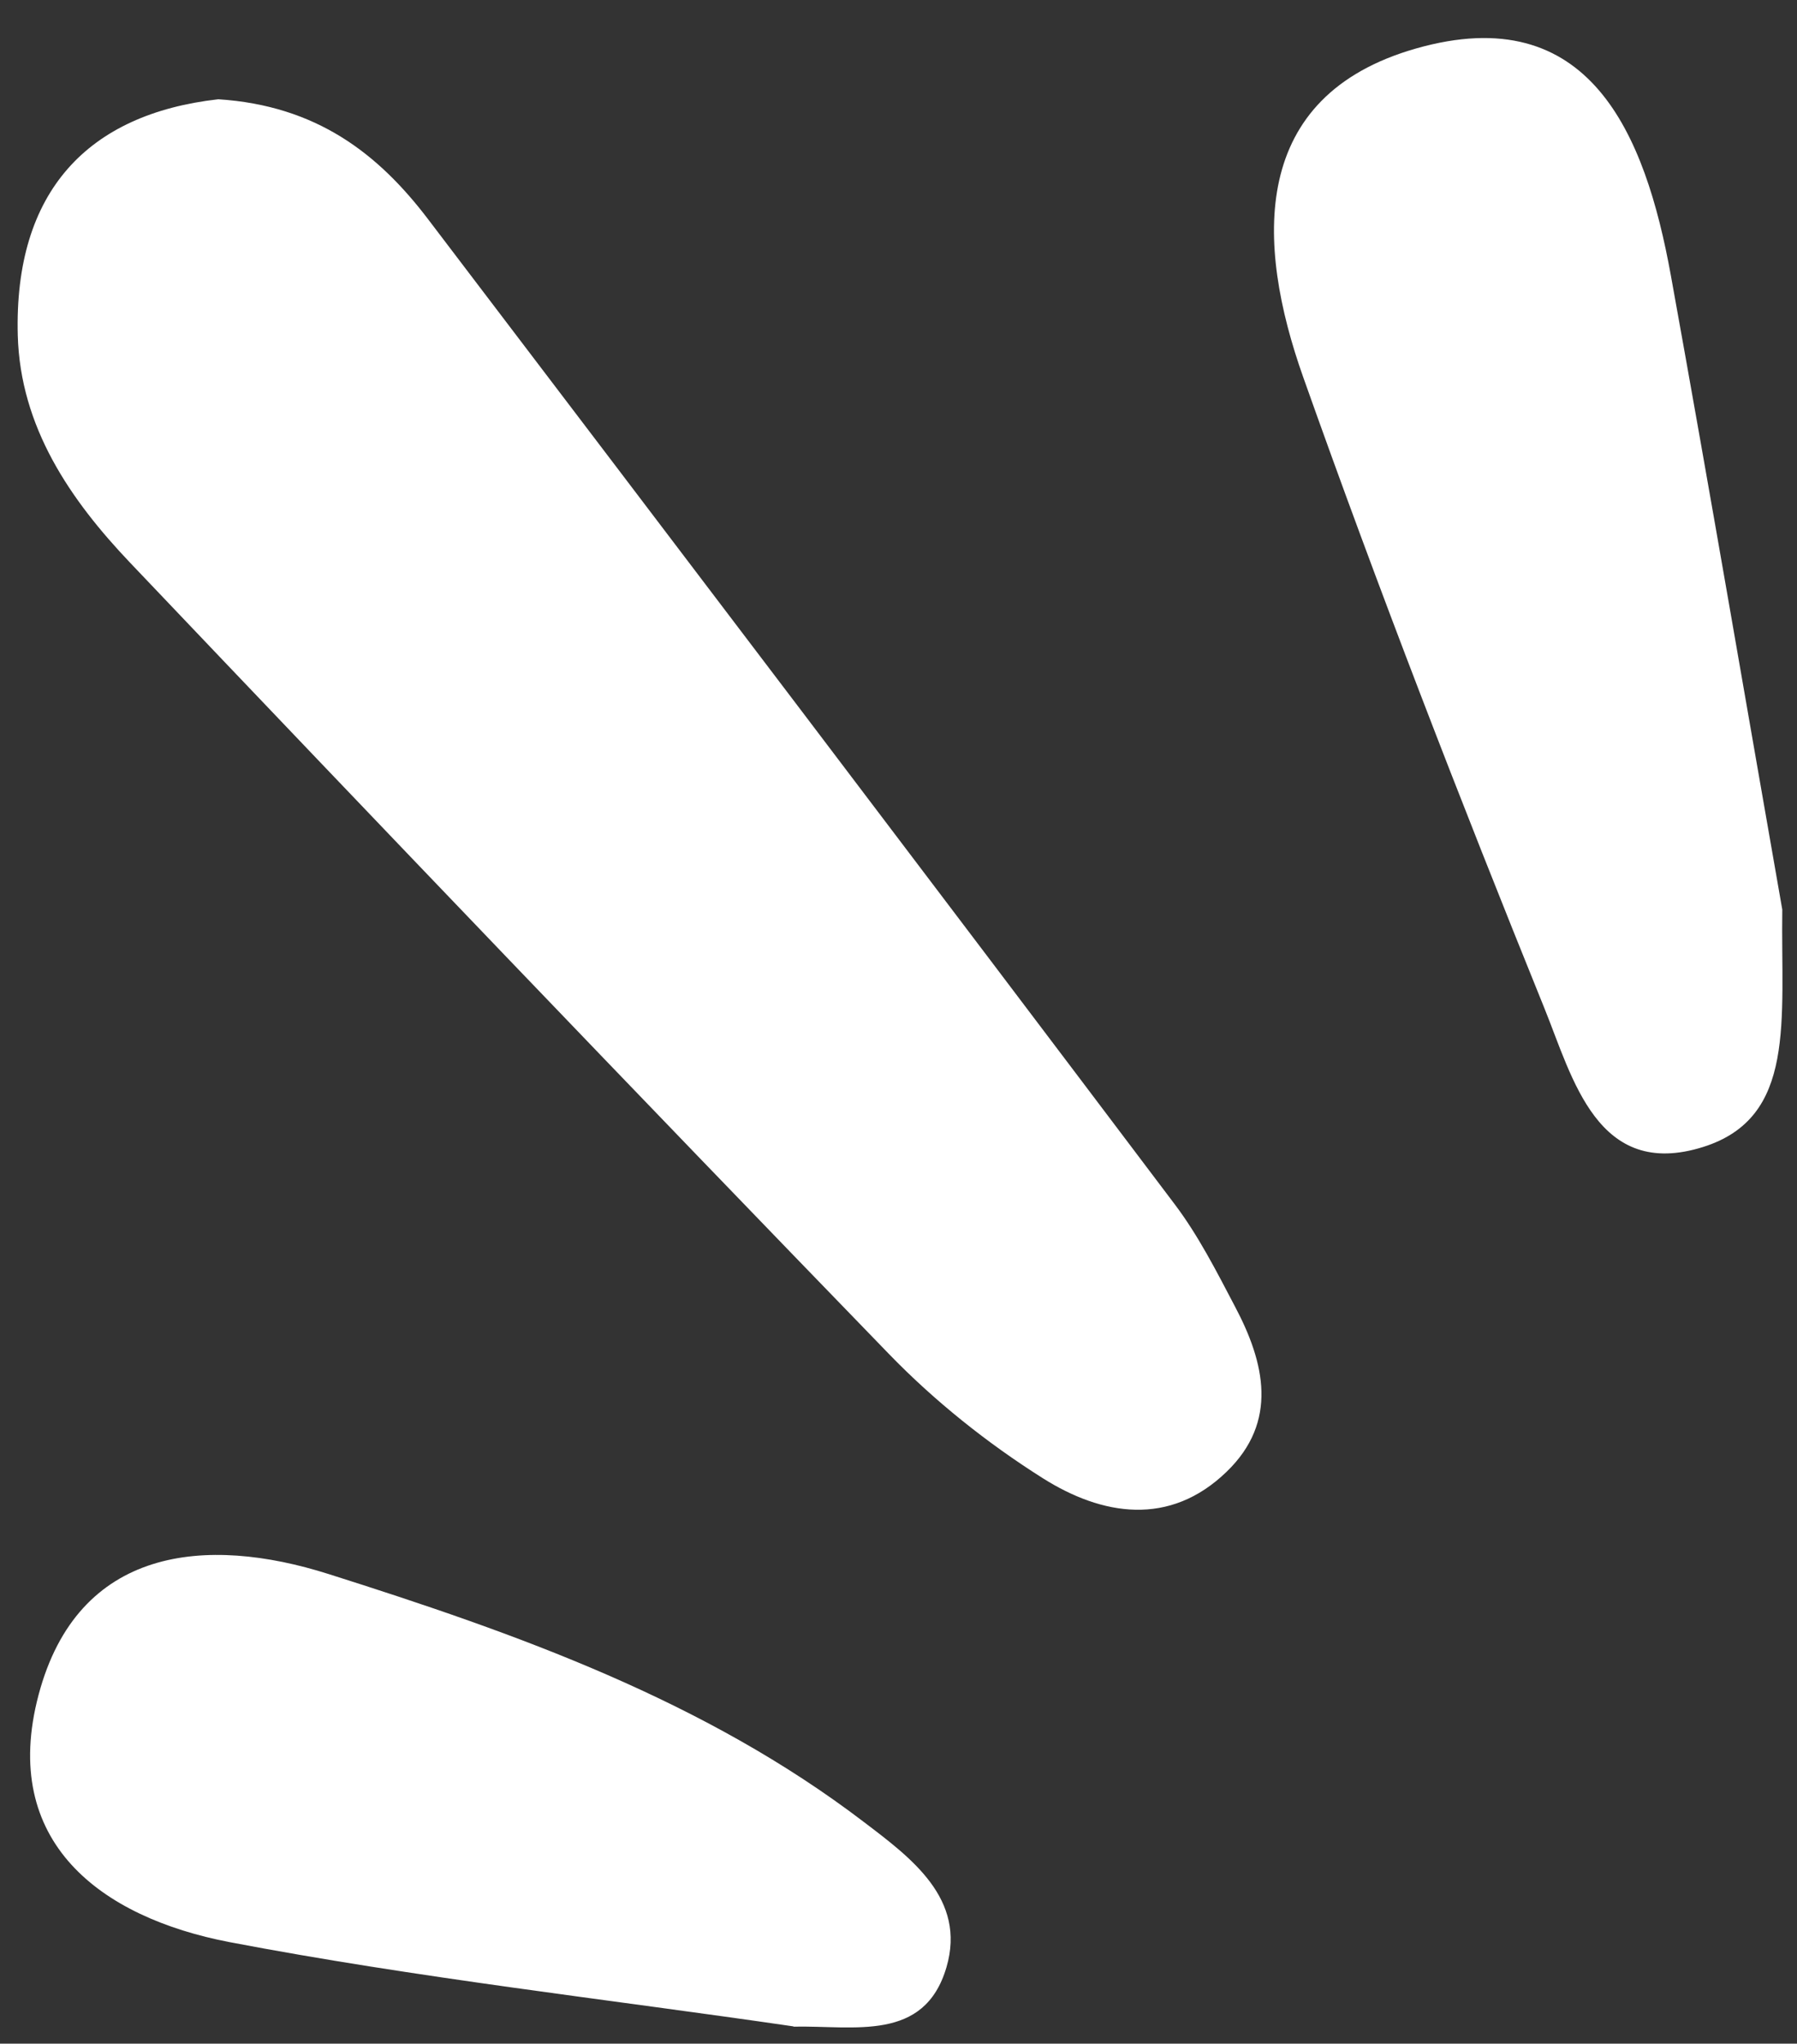
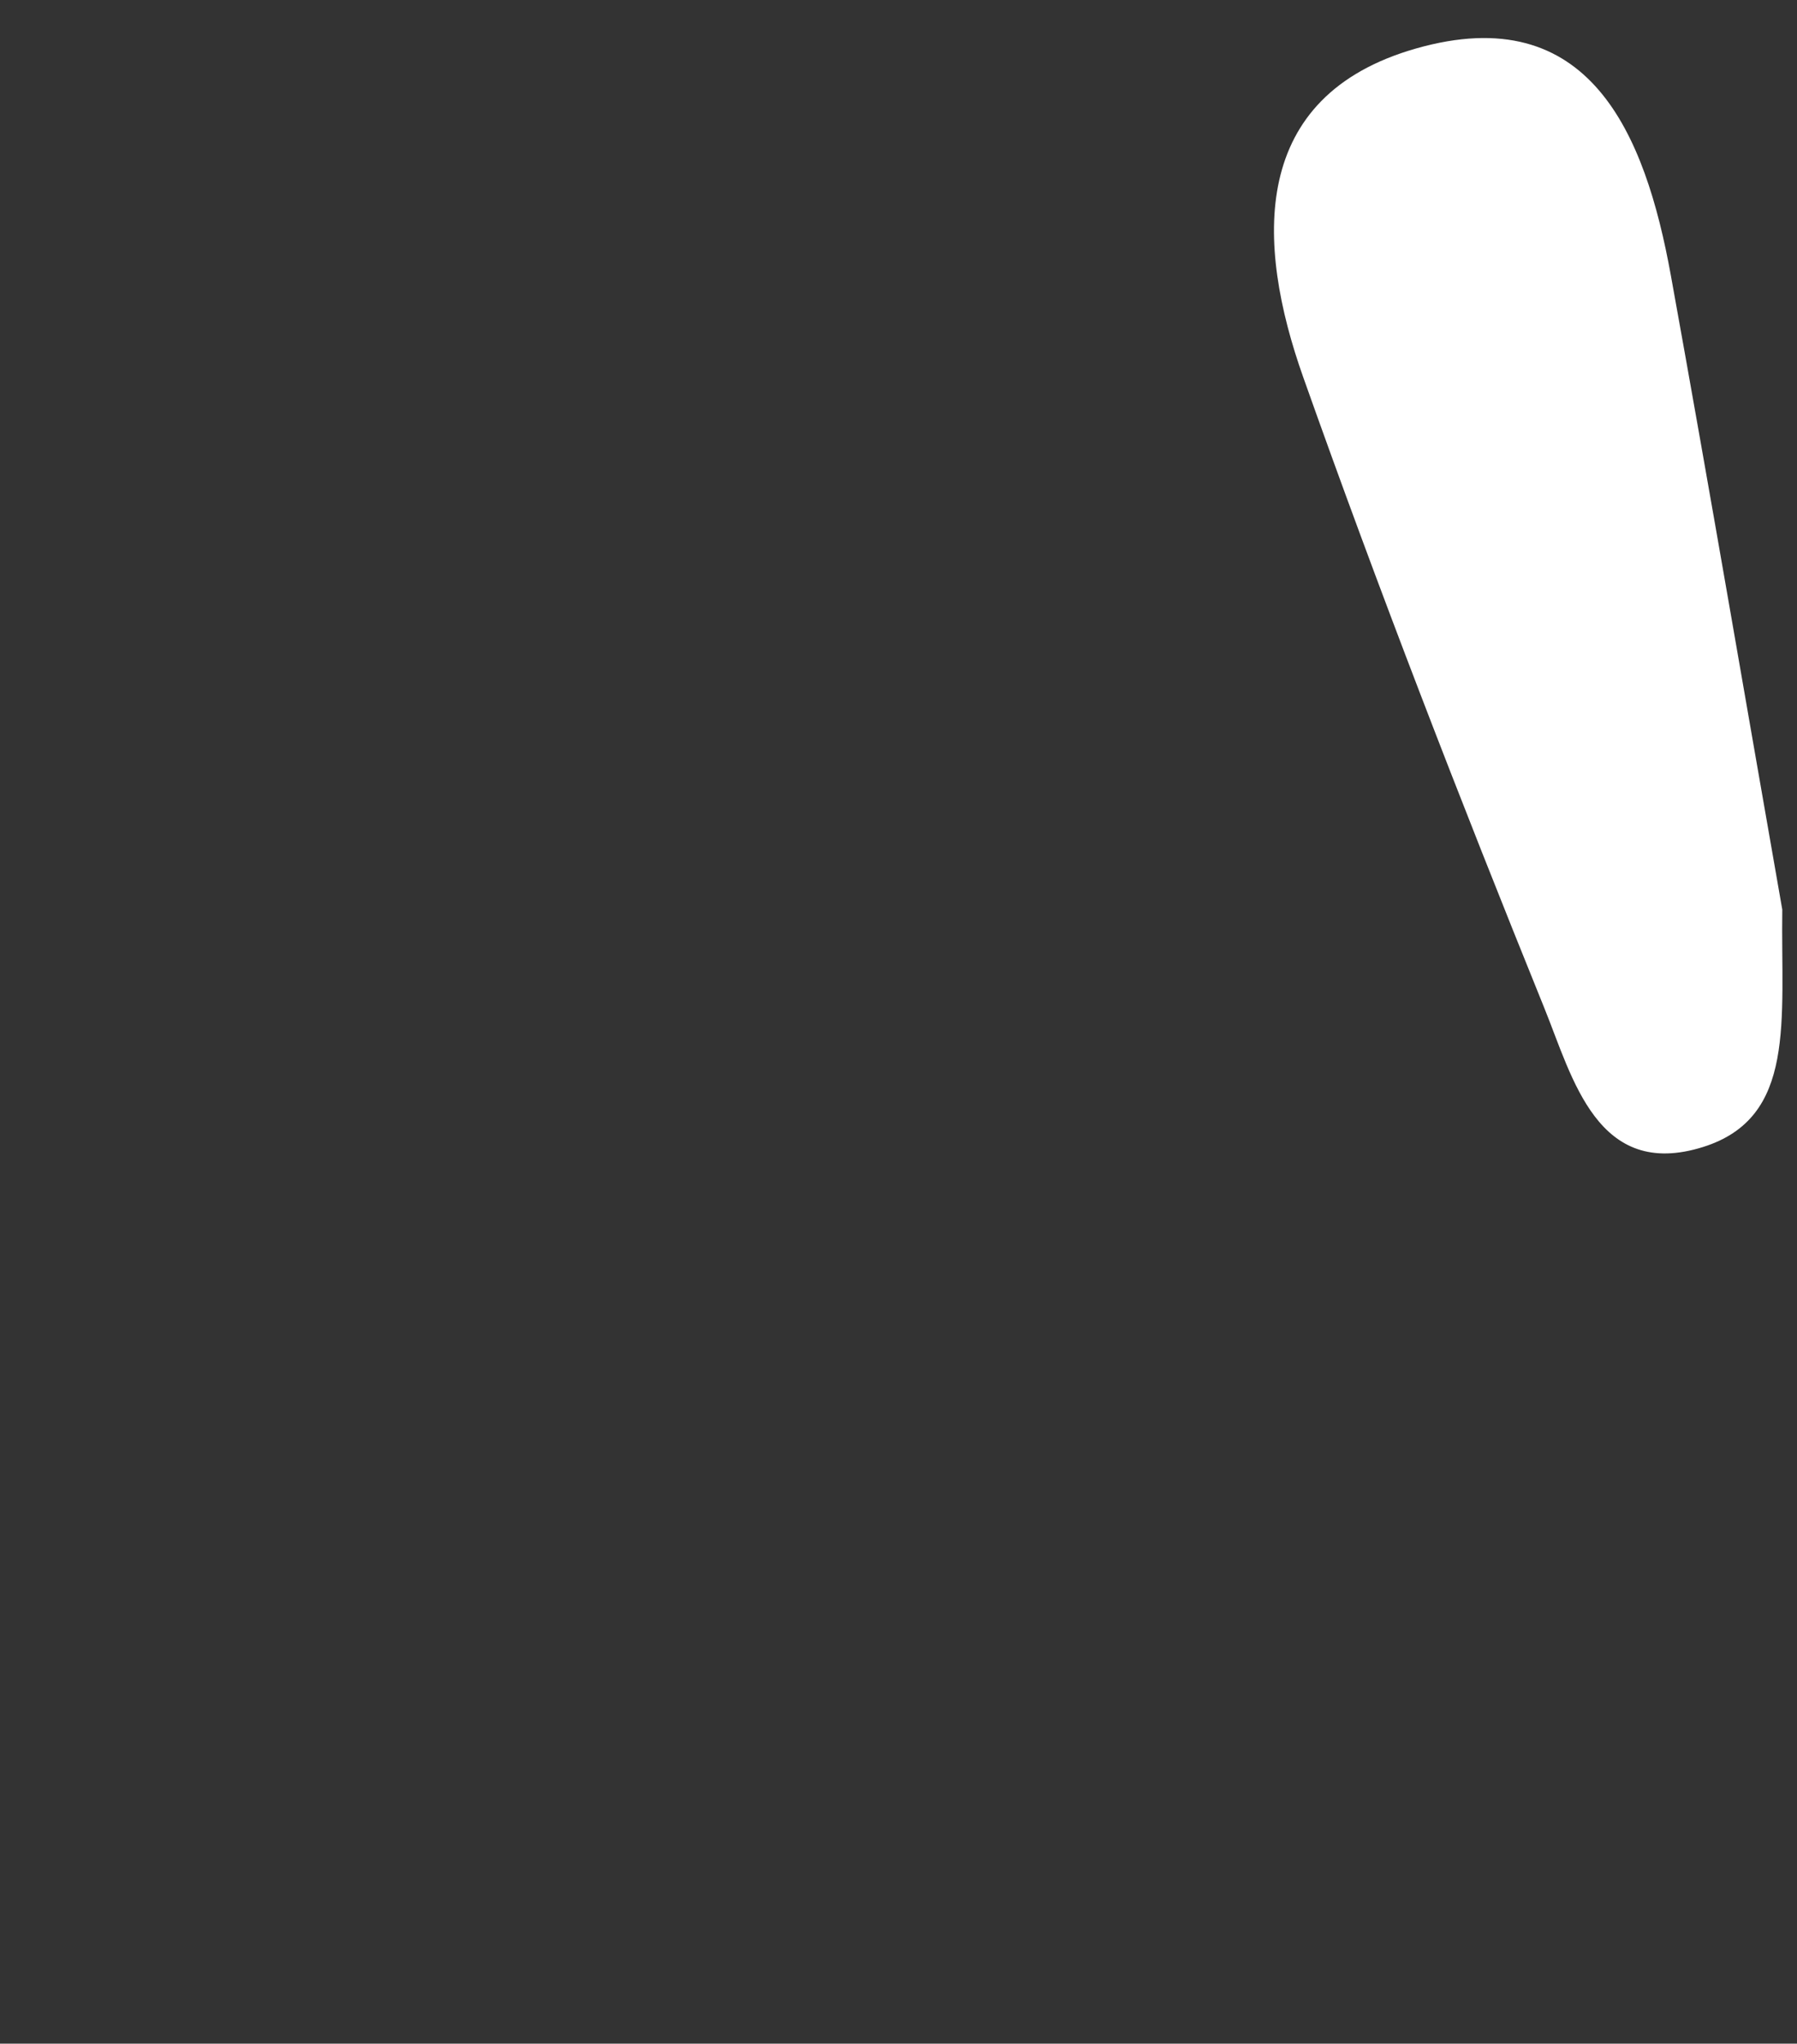
<svg xmlns="http://www.w3.org/2000/svg" data-name="Camada 2" fill="#000000" height="80.5" preserveAspectRatio="xMidYMid meet" version="1" viewBox="-0.7 -1.5 70.8 80.5" width="70.8" zoomAndPan="magnify">
  <rect x="-0.7" y="-1.5" width="70.8" height="80.5" fill="#333333" stroke="none" />
  <g data-name="Layer 1">
    <g fill="#ffffff" id="change1_1">
-       <path d="M7.9,2.41c3.88,.25,6.31,2.15,8.27,4.73,9.82,12.91,19.63,25.83,29.4,38.78,.94,1.24,1.66,2.66,2.39,4.05,1.17,2.21,1.71,4.53-.33,6.5-2.25,2.18-4.91,1.73-7.24,.26-2.19-1.38-4.28-3.05-6.08-4.91C24.29,41.48,14.34,31.09,4.43,20.67,2.06,18.18,.1,15.32,0,11.71-.15,6.04,2.76,2.99,7.9,2.41Z" />
      <path d="M69.52,34.33c-.06,4.37,.57,8.19-3.12,9.35-4.17,1.31-5.14-2.72-6.25-5.46-3.33-8.22-6.54-16.5-9.5-24.85-1.89-5.32-2.12-11.09,4.44-12.96,6.84-1.95,9.03,3.36,10.04,8.94,1.58,8.73,3.07,17.47,4.39,24.98Z" />
-       <path d="M30.56,78.32c-7.33-1.07-14.83-1.91-22.22-3.32-5.05-.97-9.06-3.93-7.52-9.74,1.55-5.84,6.6-6.29,11.42-4.76,7.42,2.35,14.81,4.97,21.11,9.78,1.84,1.4,4.03,3.01,3.24,5.71-.87,2.96-3.62,2.29-6.03,2.34Z" />
    </g>
  </g>
</svg>